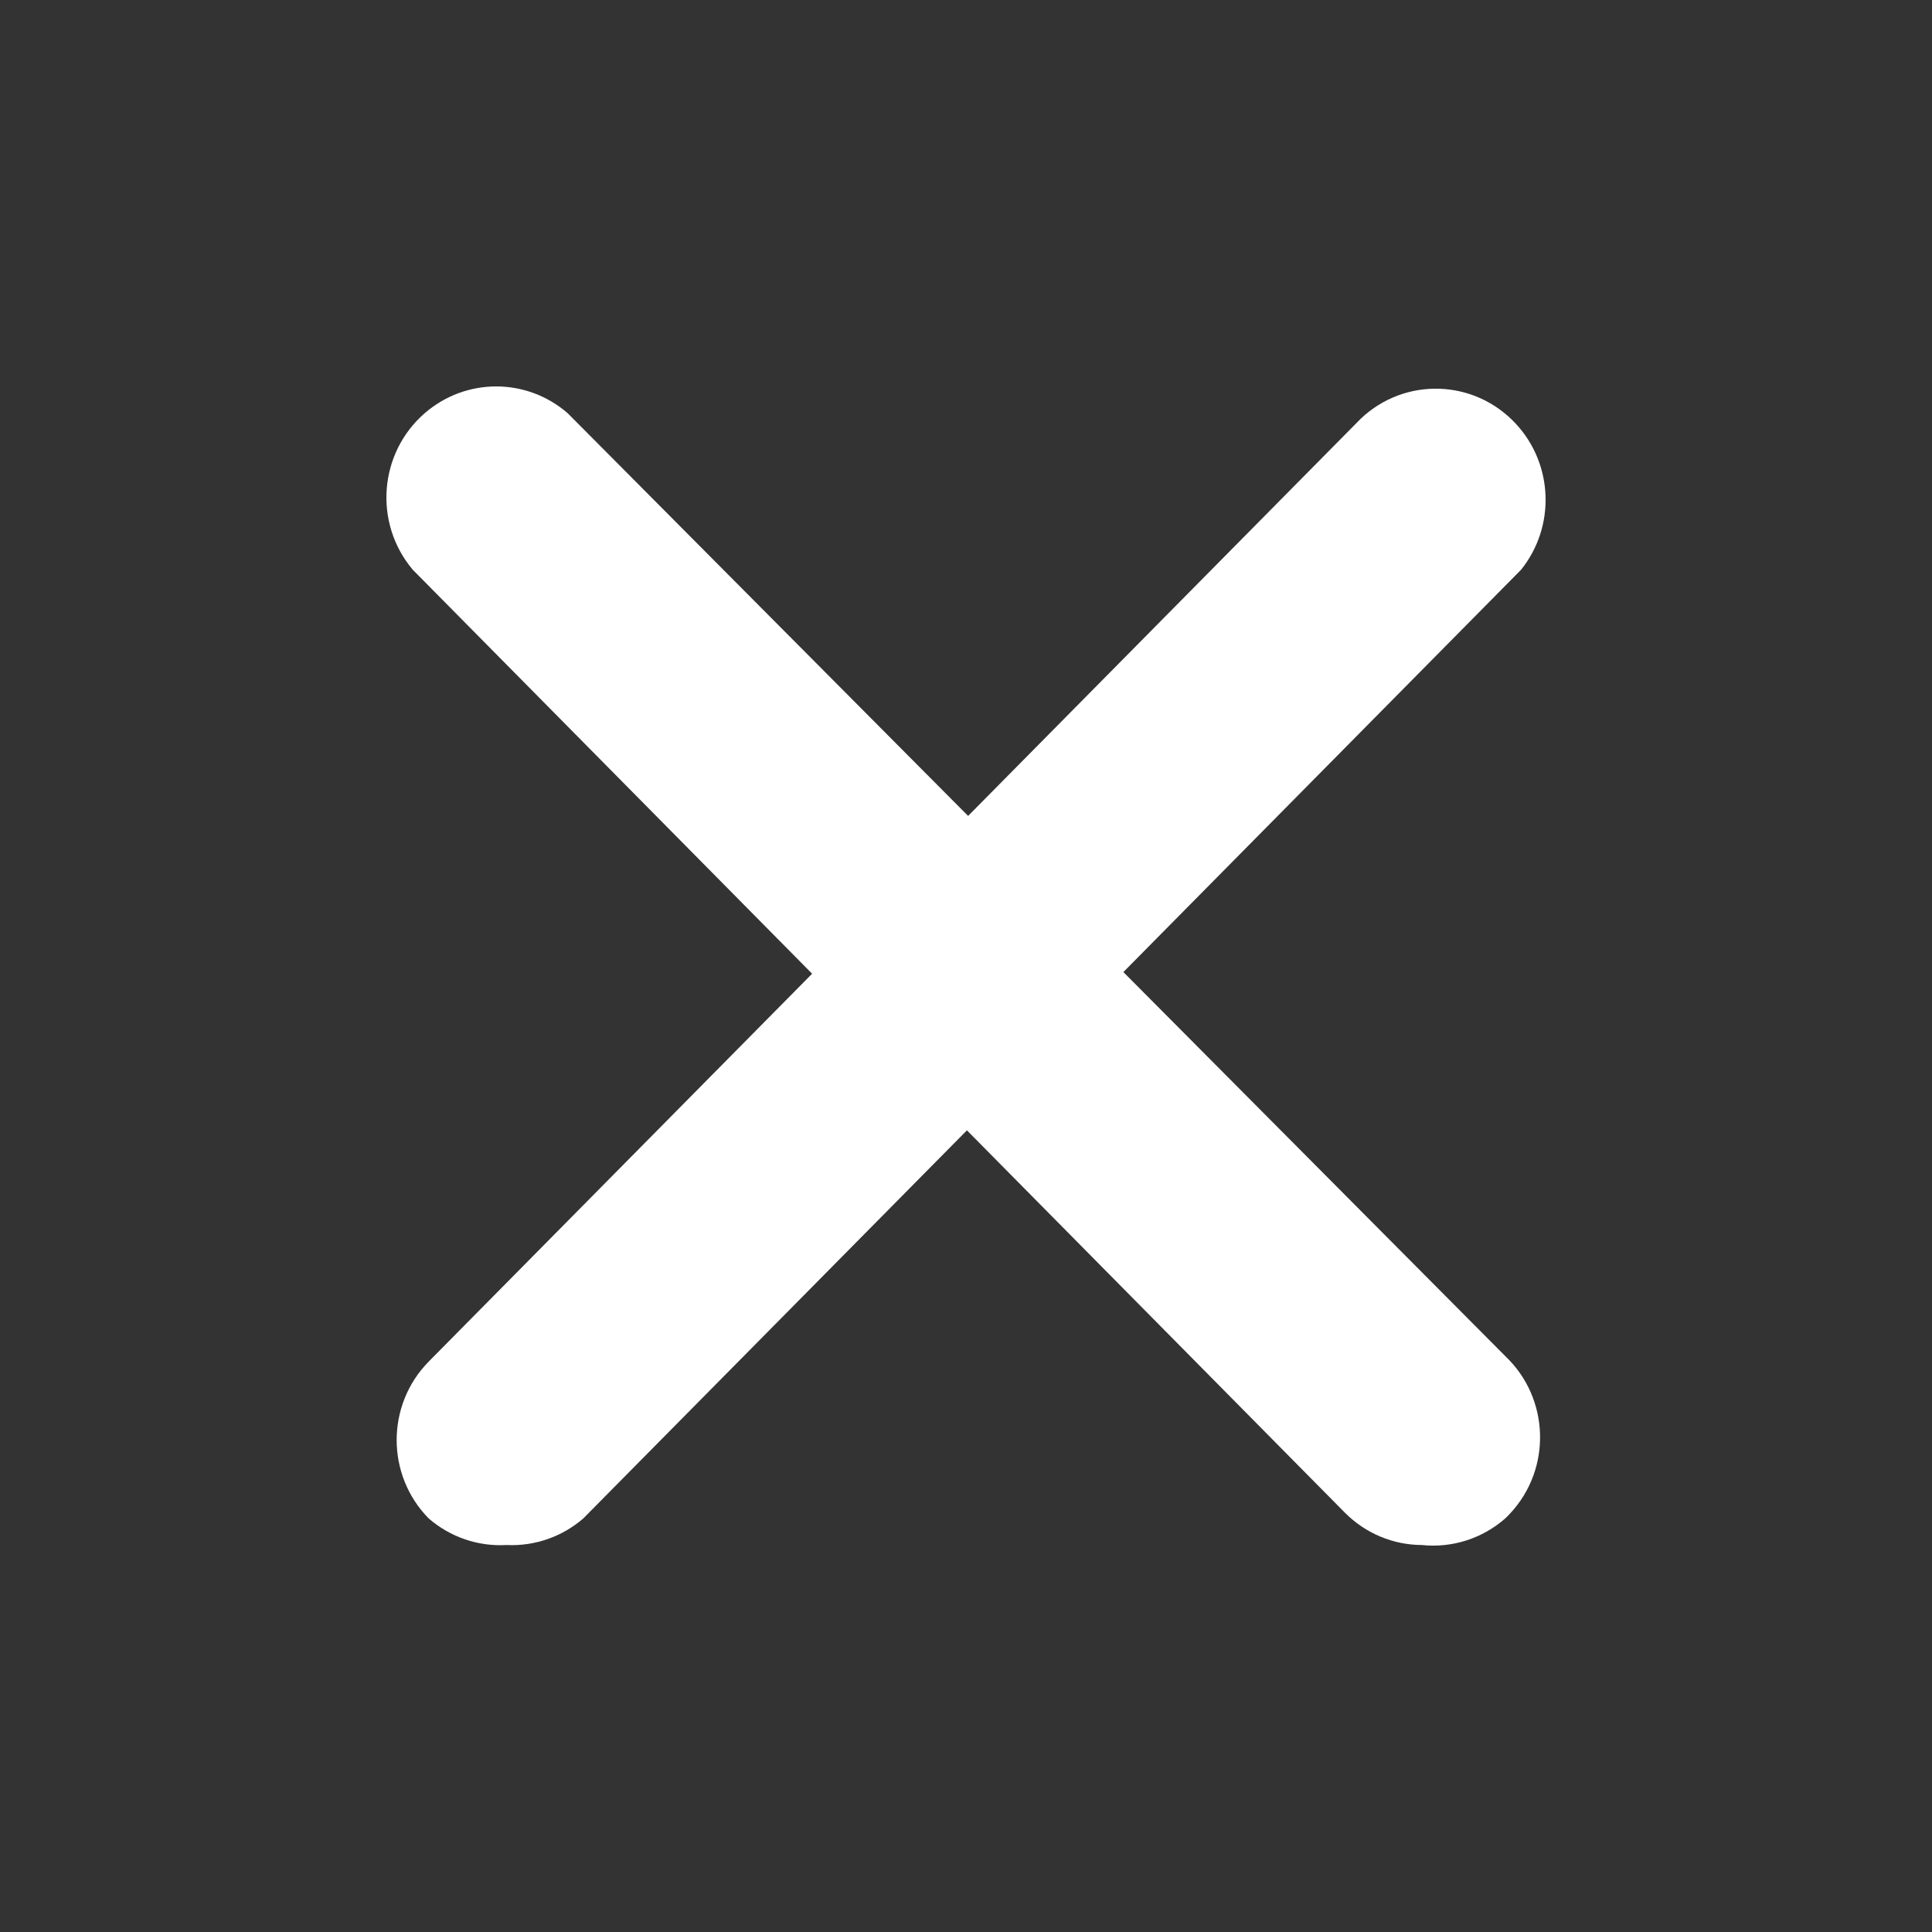
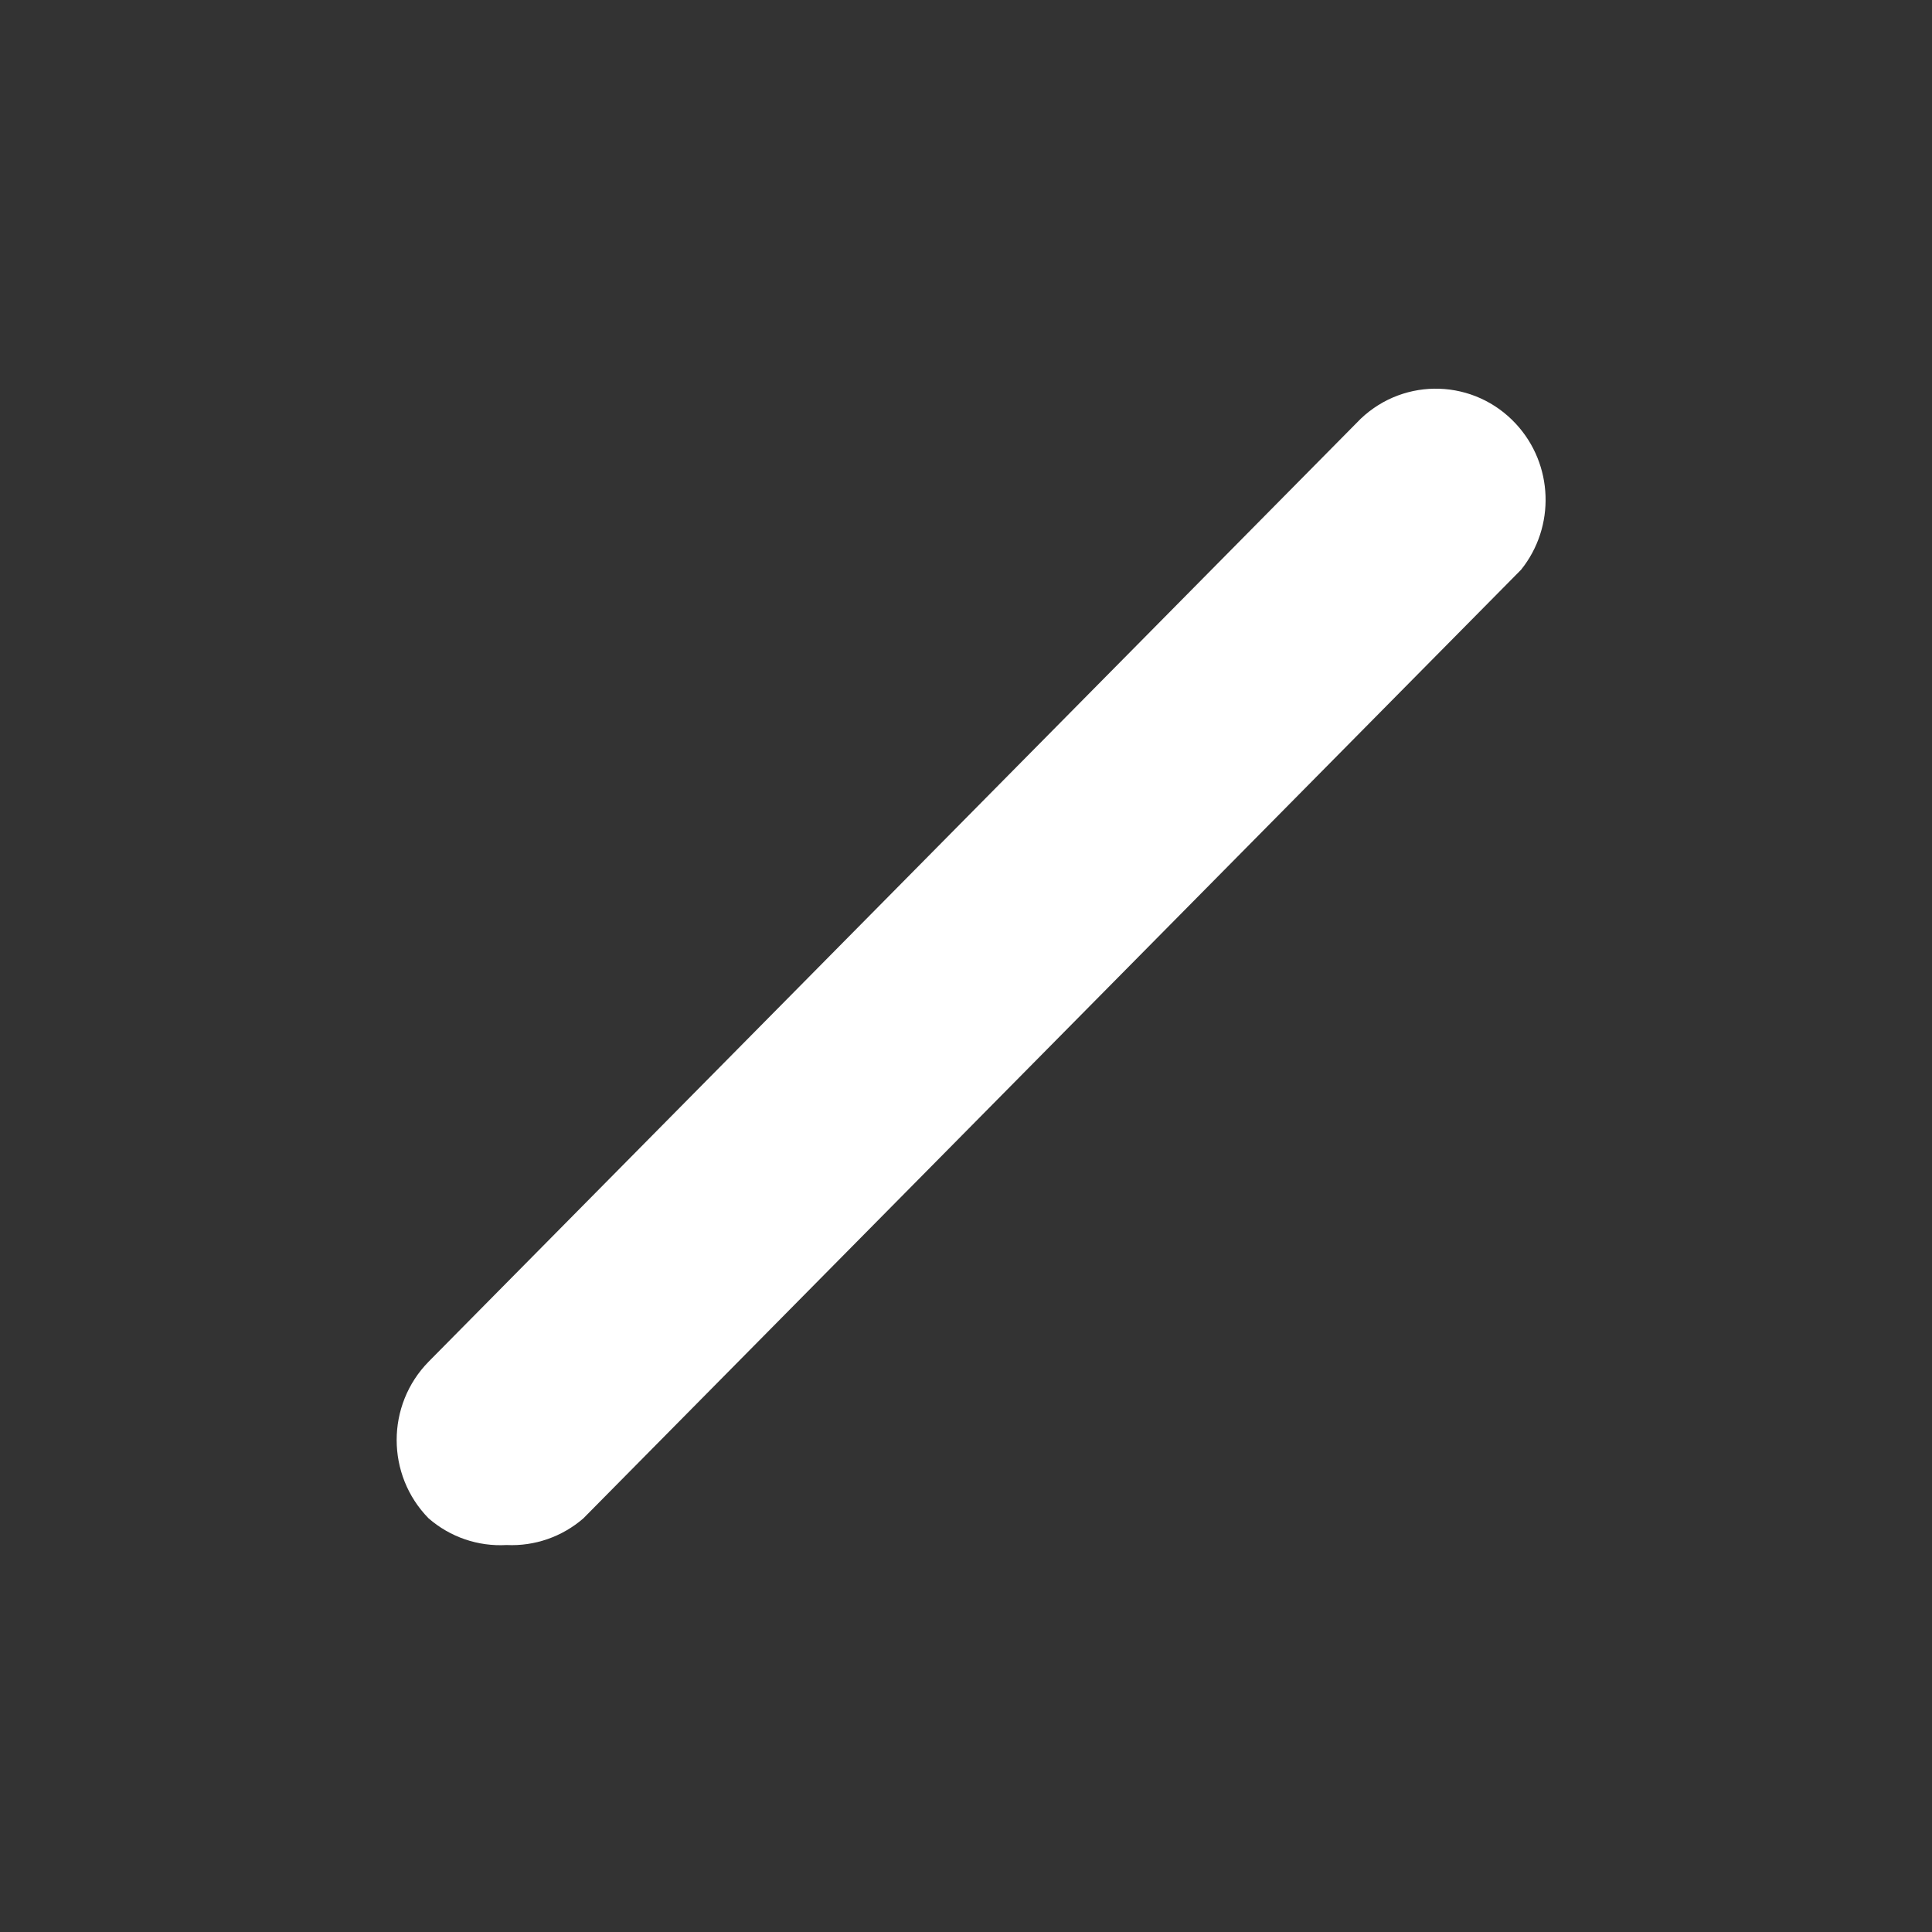
<svg xmlns="http://www.w3.org/2000/svg" width="20px" height="20px" viewBox="0 0 20 20" version="1.1">
  <rect x="0" y="0" width="20" height="20" fill="#333333" stroke="none" />
  <title>tableCrossWhite</title>
  <g id="tableCrossWhite" stroke="none" stroke-width="1" fill="none" fill-rule="evenodd">
    <g id="tableCross" transform="translate(4, 4)" fill="#FFFFFF" fill-rule="nonzero">
      <path d="M1.244,11.994 C0.949,12.011 0.66,11.912 0.437,11.718 C-0.004,11.269 -0.004,10.545 0.437,10.096 L10.087,0.334 C10.545,-0.1 11.264,-0.076 11.693,0.388 C12.081,0.807 12.104,1.452 11.746,1.898 L2.039,11.718 C1.819,11.909 1.534,12.008 1.244,11.994 Z" id="Path" />
-       <path d="M10.719,11.994 C10.421,11.993 10.135,11.873 9.923,11.66 L0.273,1.898 C-0.135,1.415 -0.079,0.69 0.397,0.277 C0.823,-0.092 1.45,-0.092 1.876,0.277 L11.583,10.039 C12.041,10.473 12.065,11.201 11.636,11.664 C11.619,11.683 11.601,11.701 11.583,11.718 C11.345,11.927 11.032,12.027 10.719,11.994 L10.719,11.994 Z" id="Path" />
    </g>
  </g>
</svg>